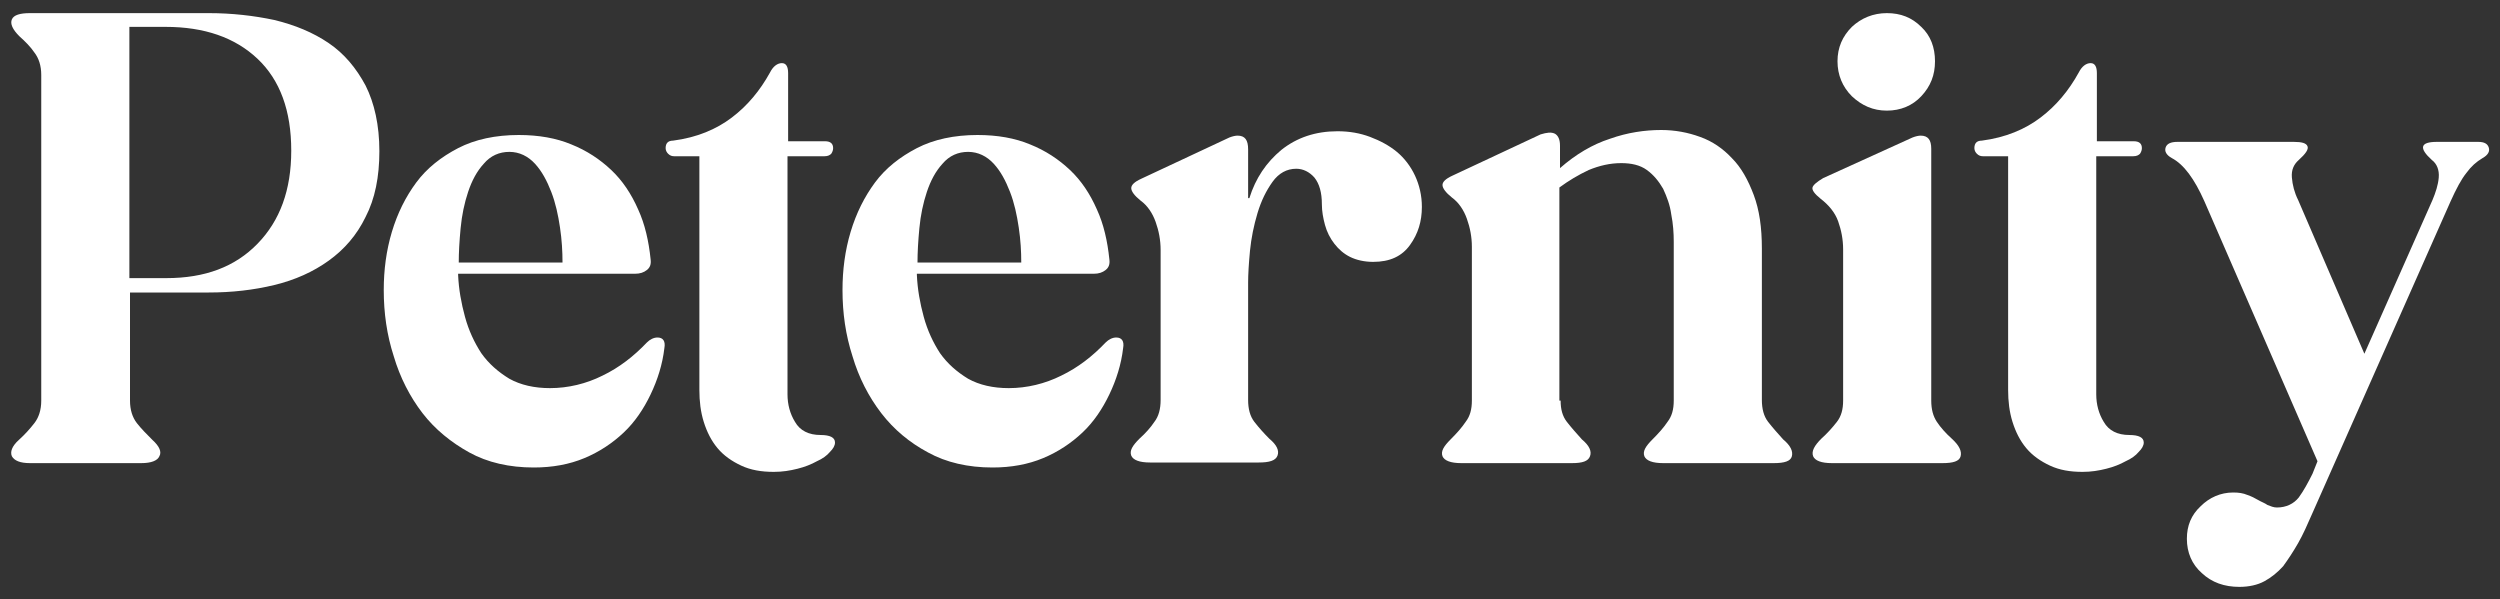
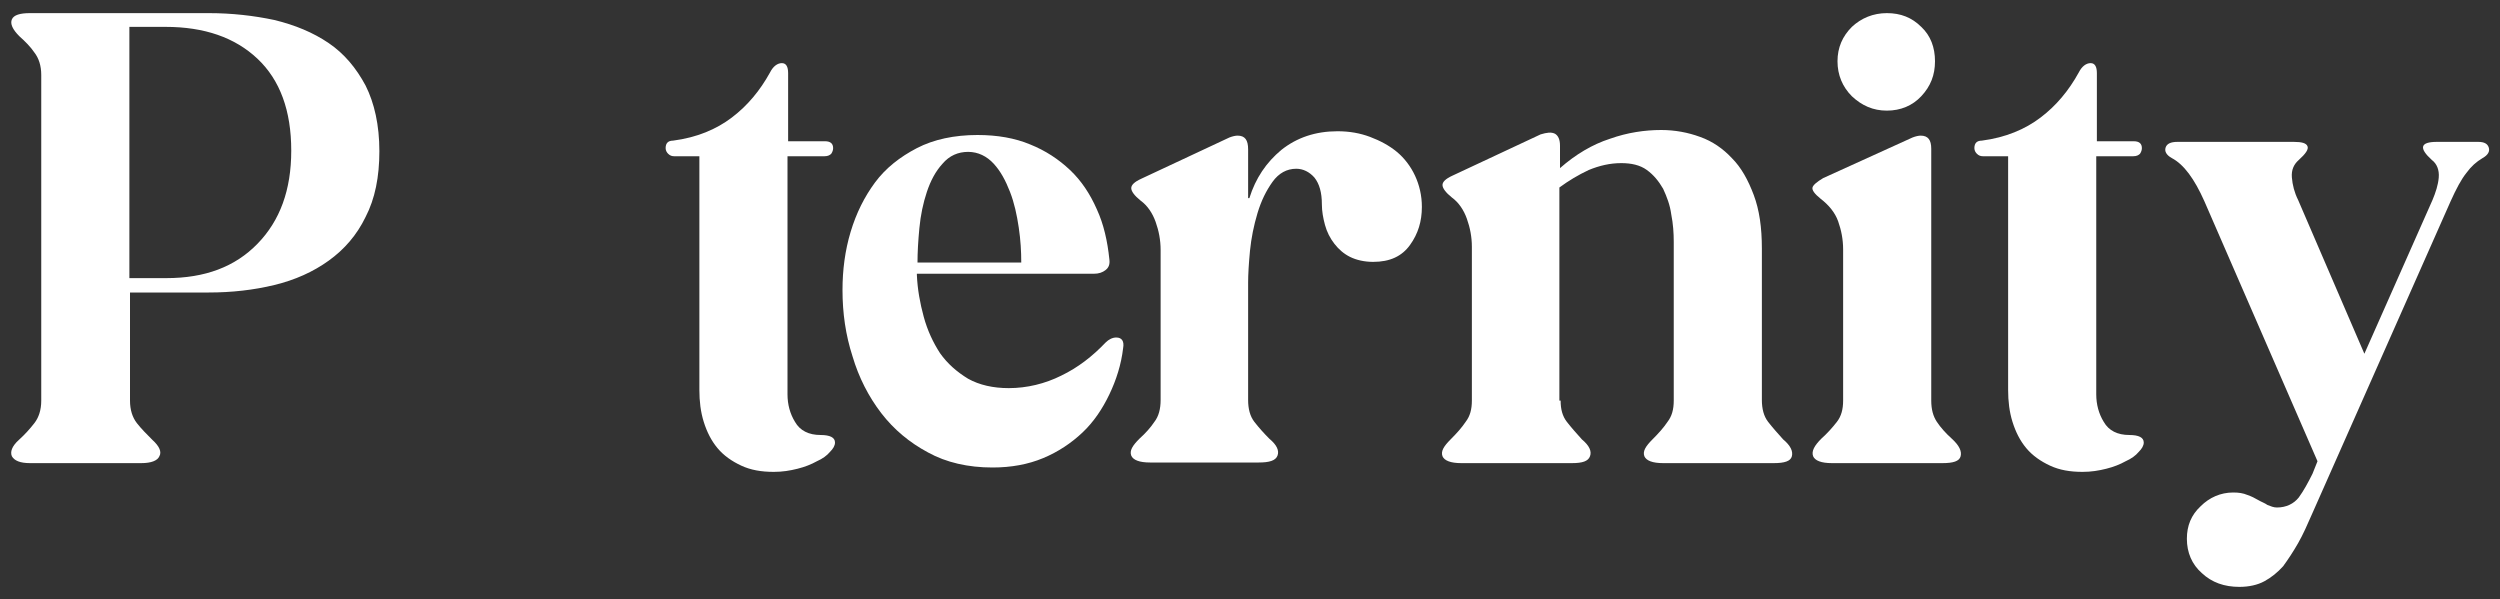
<svg xmlns="http://www.w3.org/2000/svg" version="1.1" id="Capa_1" x="0px" y="0px" viewBox="0 0 400 95.9" style="enable-background:new 0 0 400 95.9;" xml:space="preserve">
  <rect x="0" y="0" width="400" height="95.9" fill="#333333" stroke="none" />
  <style type="text/css">
	.st0{fill:#FFFFFF;}
</style>
  <g>
    <g>
      <g>
        <g>
          <path class="st0" d="M20.8,46.8v17.3c0,1.5,0.4,2.7,1.1,3.6c0.7,0.9,1.6,1.8,2.5,2.7c1.1,1,1.5,1.9,1.1,2.6      c-0.3,0.7-1.3,1.1-2.9,1.1H4.8c-1.6,0-2.5-0.4-2.9-1.1c-0.3-0.7,0-1.6,1.1-2.6c1-0.9,1.8-1.8,2.5-2.7c0.7-0.9,1.1-2.1,1.1-3.6      V12c0-1.5-0.4-2.7-1.1-3.6C4.9,7.5,4,6.6,3.1,5.8C2,4.7,1.6,3.8,1.9,3.1c0.3-0.7,1.3-1,2.9-1h28.6c3.7,0,7.2,0.4,10.5,1.1      c3.3,0.8,6.2,2,8.7,3.7c2.5,1.7,4.4,4,5.9,6.8c1.4,2.8,2.2,6.3,2.2,10.5c0,4.1-0.7,7.6-2.2,10.5c-1.4,2.9-3.4,5.2-5.9,7      c-2.5,1.8-5.4,3.1-8.7,3.9c-3.3,0.8-6.8,1.2-10.5,1.2H20.8z M20.8,44.5h5.8c6.2,0,11-1.8,14.6-5.5c3.6-3.7,5.4-8.6,5.4-14.9      c0-6.4-1.8-11.3-5.4-14.7C37.6,6,32.7,4.3,26.5,4.3h-5.8V44.5z" />
-           <path class="st0" d="M73.3,44c0.1,2.3,0.5,4.5,1.1,6.7c0.6,2.2,1.5,4.1,2.6,5.8c1.2,1.7,2.7,3,4.5,4.1c1.8,1,4,1.5,6.5,1.5      c2.9,0,5.8-0.7,8.4-2c2.7-1.3,5-3.1,7.1-5.3c0.5-0.5,1.1-0.8,1.7-0.8c0.9,0,1.3,0.6,1.1,1.7c-0.3,2.6-1.1,5.1-2.2,7.4      c-1.1,2.3-2.5,4.4-4.3,6.1c-1.8,1.7-3.9,3.1-6.3,4.1c-2.4,1-5.1,1.5-8.1,1.5c-3.9,0-7.4-0.8-10.3-2.4s-5.5-3.7-7.5-6.3      c-2-2.6-3.6-5.7-4.6-9.1c-1.1-3.4-1.6-6.9-1.6-10.6c0-3.2,0.4-6.3,1.3-9.3c0.9-3,2.2-5.6,3.9-7.9c1.7-2.3,4-4.1,6.7-5.5      c2.7-1.4,6-2.1,9.7-2.1c3.2,0,6,0.5,8.4,1.5c2.5,1,4.6,2.4,6.4,4.1c1.8,1.7,3.2,3.8,4.3,6.3c1.1,2.4,1.7,5.1,2,8      c0.1,0.8-0.1,1.3-0.6,1.7c-0.5,0.4-1.1,0.6-1.9,0.6H73.3z M90,41.9c0-1.6-0.1-3.5-0.4-5.5c-0.3-2-0.7-3.9-1.4-5.7      c-0.7-1.8-1.5-3.3-2.6-4.5c-1.1-1.2-2.5-1.9-4.1-1.9s-3,0.6-4.1,1.9c-1.1,1.2-1.9,2.7-2.5,4.5c-0.6,1.8-1,3.7-1.2,5.8      c-0.2,2.1-0.3,3.9-0.3,5.5H90z" />
          <path class="st0" d="M112.1,25h-4.2c-0.4,0-0.7-0.1-1-0.4c-0.2-0.2-0.4-0.5-0.4-0.9c0-0.8,0.4-1.2,1.2-1.2      c3.8-0.5,6.9-1.8,9.4-3.7c2.5-1.9,4.5-4.3,6.1-7.2c0.5-1,1.2-1.5,1.9-1.5c0.7,0,1,0.6,1,1.6v10.9h5.9c0.9,0,1.3,0.4,1.3,1.1      c0,0.3-0.1,0.6-0.3,0.9c-0.2,0.2-0.5,0.4-1.1,0.4h-5.9v38.1c0,1.6,0.4,3.1,1.2,4.4c0.8,1.4,2.2,2.1,4.1,2.1      c1.5,0,2.3,0.4,2.3,1.2c0,0.5-0.3,1-0.8,1.5c-0.5,0.6-1.2,1.1-2.1,1.5c-0.9,0.5-1.9,0.9-3.1,1.2c-1.2,0.3-2.4,0.5-3.8,0.5      c-2,0-3.7-0.3-5.2-1c-1.5-0.7-2.8-1.6-3.8-2.8c-1-1.2-1.7-2.6-2.2-4.2c-0.5-1.6-0.7-3.3-0.7-5.1V25z" />
          <path class="st0" d="M146.7,44c0.1,2.3,0.5,4.5,1.1,6.7c0.6,2.2,1.5,4.1,2.6,5.8c1.2,1.7,2.7,3,4.5,4.1c1.8,1,4,1.5,6.5,1.5      c2.9,0,5.8-0.7,8.4-2c2.7-1.3,5-3.1,7.1-5.3c0.5-0.5,1.1-0.8,1.7-0.8c0.9,0,1.3,0.6,1.1,1.7c-0.3,2.6-1.1,5.1-2.2,7.4      c-1.1,2.3-2.5,4.4-4.3,6.1c-1.8,1.7-3.9,3.1-6.3,4.1c-2.4,1-5.1,1.5-8.1,1.5c-3.9,0-7.4-0.8-10.3-2.4c-3-1.6-5.5-3.7-7.5-6.3      c-2-2.6-3.6-5.7-4.6-9.1c-1.1-3.4-1.6-6.9-1.6-10.6c0-3.2,0.4-6.3,1.3-9.3c0.9-3,2.2-5.6,3.9-7.9c1.7-2.3,4-4.1,6.7-5.5      c2.7-1.4,6-2.1,9.7-2.1c3.2,0,6,0.5,8.4,1.5c2.5,1,4.6,2.4,6.4,4.1c1.8,1.7,3.2,3.8,4.3,6.3c1.1,2.4,1.7,5.1,2,8      c0.1,0.8-0.1,1.3-0.6,1.7c-0.5,0.4-1.1,0.6-1.9,0.6H146.7z M163.4,41.9c0-1.6-0.1-3.5-0.4-5.5c-0.3-2-0.7-3.9-1.4-5.7      c-0.7-1.8-1.5-3.3-2.6-4.5c-1.1-1.2-2.5-1.9-4.1-1.9s-3,0.6-4.1,1.9c-1.1,1.2-1.9,2.7-2.5,4.5c-0.6,1.8-1,3.7-1.2,5.8      c-0.2,2.1-0.3,3.9-0.3,5.5H163.4z" />
          <path class="st0" d="M199.9,31.7c1-3.2,2.7-5.7,5.1-7.7c2.5-2,5.5-3,9-3c1.9,0,3.6,0.3,5.2,0.9c1.6,0.6,3.1,1.4,4.3,2.4      c1.2,1,2.2,2.3,2.9,3.8c0.7,1.5,1.1,3.2,1.1,5c0,2.3-0.6,4.3-1.9,6.1c-1.3,1.8-3.2,2.7-5.9,2.7c-1.4,0-2.7-0.3-3.7-0.8      c-1-0.5-1.8-1.2-2.5-2.1c-0.7-0.9-1.2-1.9-1.5-3c-0.3-1.1-0.5-2.2-0.5-3.3c0-1.9-0.4-3.3-1.2-4.3c-0.8-0.9-1.8-1.4-2.9-1.4      c-1.5,0-2.8,0.7-3.8,2.1c-1,1.4-1.8,3-2.4,5c-0.6,2-1,4-1.2,6c-0.2,2.1-0.3,3.8-0.3,5.1v18.8c0,1.4,0.3,2.6,1,3.5      c0.7,0.9,1.5,1.8,2.4,2.7c1.2,1,1.6,1.9,1.3,2.7c-0.3,0.8-1.3,1.1-3,1.1H184c-1.7,0-2.7-0.4-3-1.1c-0.3-0.8,0.2-1.6,1.3-2.7      c1-0.9,1.8-1.8,2.4-2.7c0.7-0.9,1-2.1,1-3.5V40c0-1.6-0.3-3.1-0.8-4.5c-0.5-1.4-1.3-2.6-2.4-3.4c-1-0.8-1.5-1.5-1.5-2      c0-0.5,0.5-1,1.6-1.5l14.1-6.6c0.5-0.2,1-0.3,1.3-0.3c1.2,0,1.7,0.7,1.7,2.2V31.7z" />
          <path class="st0" d="M249.7,64.1c0,1.4,0.3,2.5,1,3.4c0.7,0.9,1.5,1.8,2.4,2.8c1.2,1,1.6,1.9,1.3,2.7c-0.3,0.8-1.2,1.1-2.9,1.1      h-17.7c-1.7,0-2.7-0.4-3-1.1c-0.3-0.8,0.2-1.6,1.3-2.7c1-1,1.8-1.9,2.4-2.8c0.7-0.9,1-2,1-3.4V39.5c0-1.6-0.3-3.1-0.8-4.5      c-0.5-1.4-1.3-2.6-2.4-3.4c-1-0.8-1.5-1.5-1.5-2s0.5-1,1.6-1.5l14.1-6.6c1-0.3,1.7-0.4,2.3-0.1c0.5,0.3,0.8,0.9,0.8,1.9v3.6      c2.5-2.2,5.2-3.8,8-4.7c2.8-1,5.6-1.4,8.2-1.4c2.2,0,4.3,0.4,6.2,1.1c2,0.7,3.7,1.9,5.1,3.4c1.5,1.5,2.6,3.5,3.5,5.9      c0.9,2.4,1.3,5.2,1.3,8.6V64c0,1.4,0.3,2.6,1,3.5c0.7,0.9,1.5,1.8,2.4,2.8c1.2,1,1.6,1.9,1.4,2.7c-0.2,0.8-1.2,1.1-2.9,1.1      h-17.7c-1.7,0-2.7-0.4-3-1.1c-0.3-0.8,0.2-1.6,1.3-2.7c1-1,1.8-1.9,2.4-2.8c0.7-0.9,1-2,1-3.4V38.7c0-1.4-0.1-2.9-0.4-4.4      c-0.2-1.5-0.7-2.8-1.3-4.1c-0.7-1.2-1.5-2.2-2.6-3c-1.1-0.8-2.5-1.1-4.1-1.1c-1.8,0-3.5,0.4-5.2,1.1c-1.7,0.8-3.2,1.7-4.7,2.8      V64.1z" />
          <path class="st0" d="M293.1,74.1c-1.7,0-2.7-0.4-3-1.1c-0.3-0.8,0.2-1.7,1.3-2.8c1-0.9,1.8-1.8,2.5-2.7c0.7-0.9,1-2,1-3.4V39.9      c0-1.6-0.3-3.1-0.8-4.5c-0.5-1.4-1.5-2.6-2.8-3.6c-1-0.8-1.4-1.4-1.3-1.8c0.1-0.4,0.7-0.9,1.7-1.5L306,22c0.5-0.2,1-0.3,1.3-0.3      c1.2,0,1.7,0.7,1.7,2.1v40.3c0,1.4,0.3,2.5,0.9,3.4c0.6,0.9,1.4,1.8,2.4,2.7c1.2,1.1,1.6,2,1.4,2.8c-0.2,0.8-1.2,1.1-2.9,1.1      H293.1z M301.9,17.7c-2.2,0-4-0.8-5.6-2.3c-1.5-1.5-2.3-3.4-2.3-5.6c0-2.2,0.8-4,2.3-5.5c1.5-1.4,3.4-2.2,5.6-2.2      c2.2,0,4,0.7,5.5,2.2c1.5,1.4,2.2,3.3,2.2,5.5c0,2.2-0.7,4-2.2,5.6C306,16.9,304.1,17.7,301.9,17.7z" />
          <path class="st0" d="M321.5,25h-4.2c-0.4,0-0.7-0.1-1-0.4c-0.2-0.2-0.4-0.5-0.4-0.9c0-0.8,0.4-1.2,1.2-1.2      c3.8-0.5,6.9-1.8,9.4-3.7c2.5-1.9,4.5-4.3,6.1-7.2c0.5-1,1.2-1.5,1.9-1.5c0.7,0,1,0.6,1,1.6v10.9h5.9c0.9,0,1.3,0.4,1.3,1.1      c0,0.3-0.1,0.6-0.3,0.9c-0.2,0.2-0.5,0.4-1.1,0.4h-5.9v38.1c0,1.6,0.4,3.1,1.2,4.4c0.8,1.4,2.2,2.1,4.1,2.1      c1.5,0,2.3,0.4,2.3,1.2c0,0.5-0.3,1-0.8,1.5c-0.5,0.6-1.2,1.1-2.1,1.5c-0.9,0.5-1.9,0.9-3.1,1.2c-1.2,0.3-2.4,0.5-3.8,0.5      c-2,0-3.7-0.3-5.2-1c-1.5-0.7-2.8-1.6-3.8-2.8c-1-1.2-1.7-2.6-2.2-4.2c-0.5-1.6-0.7-3.3-0.7-5.1V25z" />
          <path class="st0" d="M370.8,73.8l-18.1-41.6c-1.6-3.6-3.3-5.9-5.2-6.9c-0.9-0.5-1.2-1.1-1-1.7c0.2-0.6,0.8-0.9,1.9-0.9h18.6      c1.3,0,2,0.2,2.2,0.7c0.2,0.5-0.3,1.2-1.4,2.2c-0.8,0.7-1.2,1.6-1.1,2.8c0.1,1.2,0.4,2.4,1,3.6l10.6,24.6l10.9-24.6      c0.5-1.2,0.9-2.4,1-3.6c0.1-1.2-0.3-2.2-1.1-2.8c-2.1-1.9-1.9-2.9,0.8-2.9h6.6c1,0,1.5,0.3,1.7,0.9c0.2,0.6-0.1,1.2-1,1.7      c-1,0.6-1.8,1.3-2.6,2.4c-0.8,1-1.6,2.5-2.5,4.5l-22.2,50.1c-0.7,1.6-1.4,3.2-2.2,4.6c-0.8,1.4-1.6,2.6-2.4,3.7      c-0.9,1-1.9,1.8-3,2.4c-1.1,0.6-2.5,0.9-4,0.9c-2.4,0-4.4-0.7-6-2.2c-1.6-1.4-2.4-3.3-2.4-5.5c0-2.1,0.7-3.8,2.2-5.2      c1.4-1.4,3.2-2.2,5.2-2.2c0.9,0,1.6,0.1,2.3,0.4c0.6,0.2,1.2,0.5,1.7,0.8c0.5,0.3,1.1,0.5,1.5,0.8c0.5,0.2,1,0.4,1.5,0.4      c1.5,0,2.7-0.6,3.5-1.6c0.8-1.1,1.5-2.4,2.2-3.8L370.8,73.8z" />
        </g>
      </g>
    </g>
  </g>
</svg>